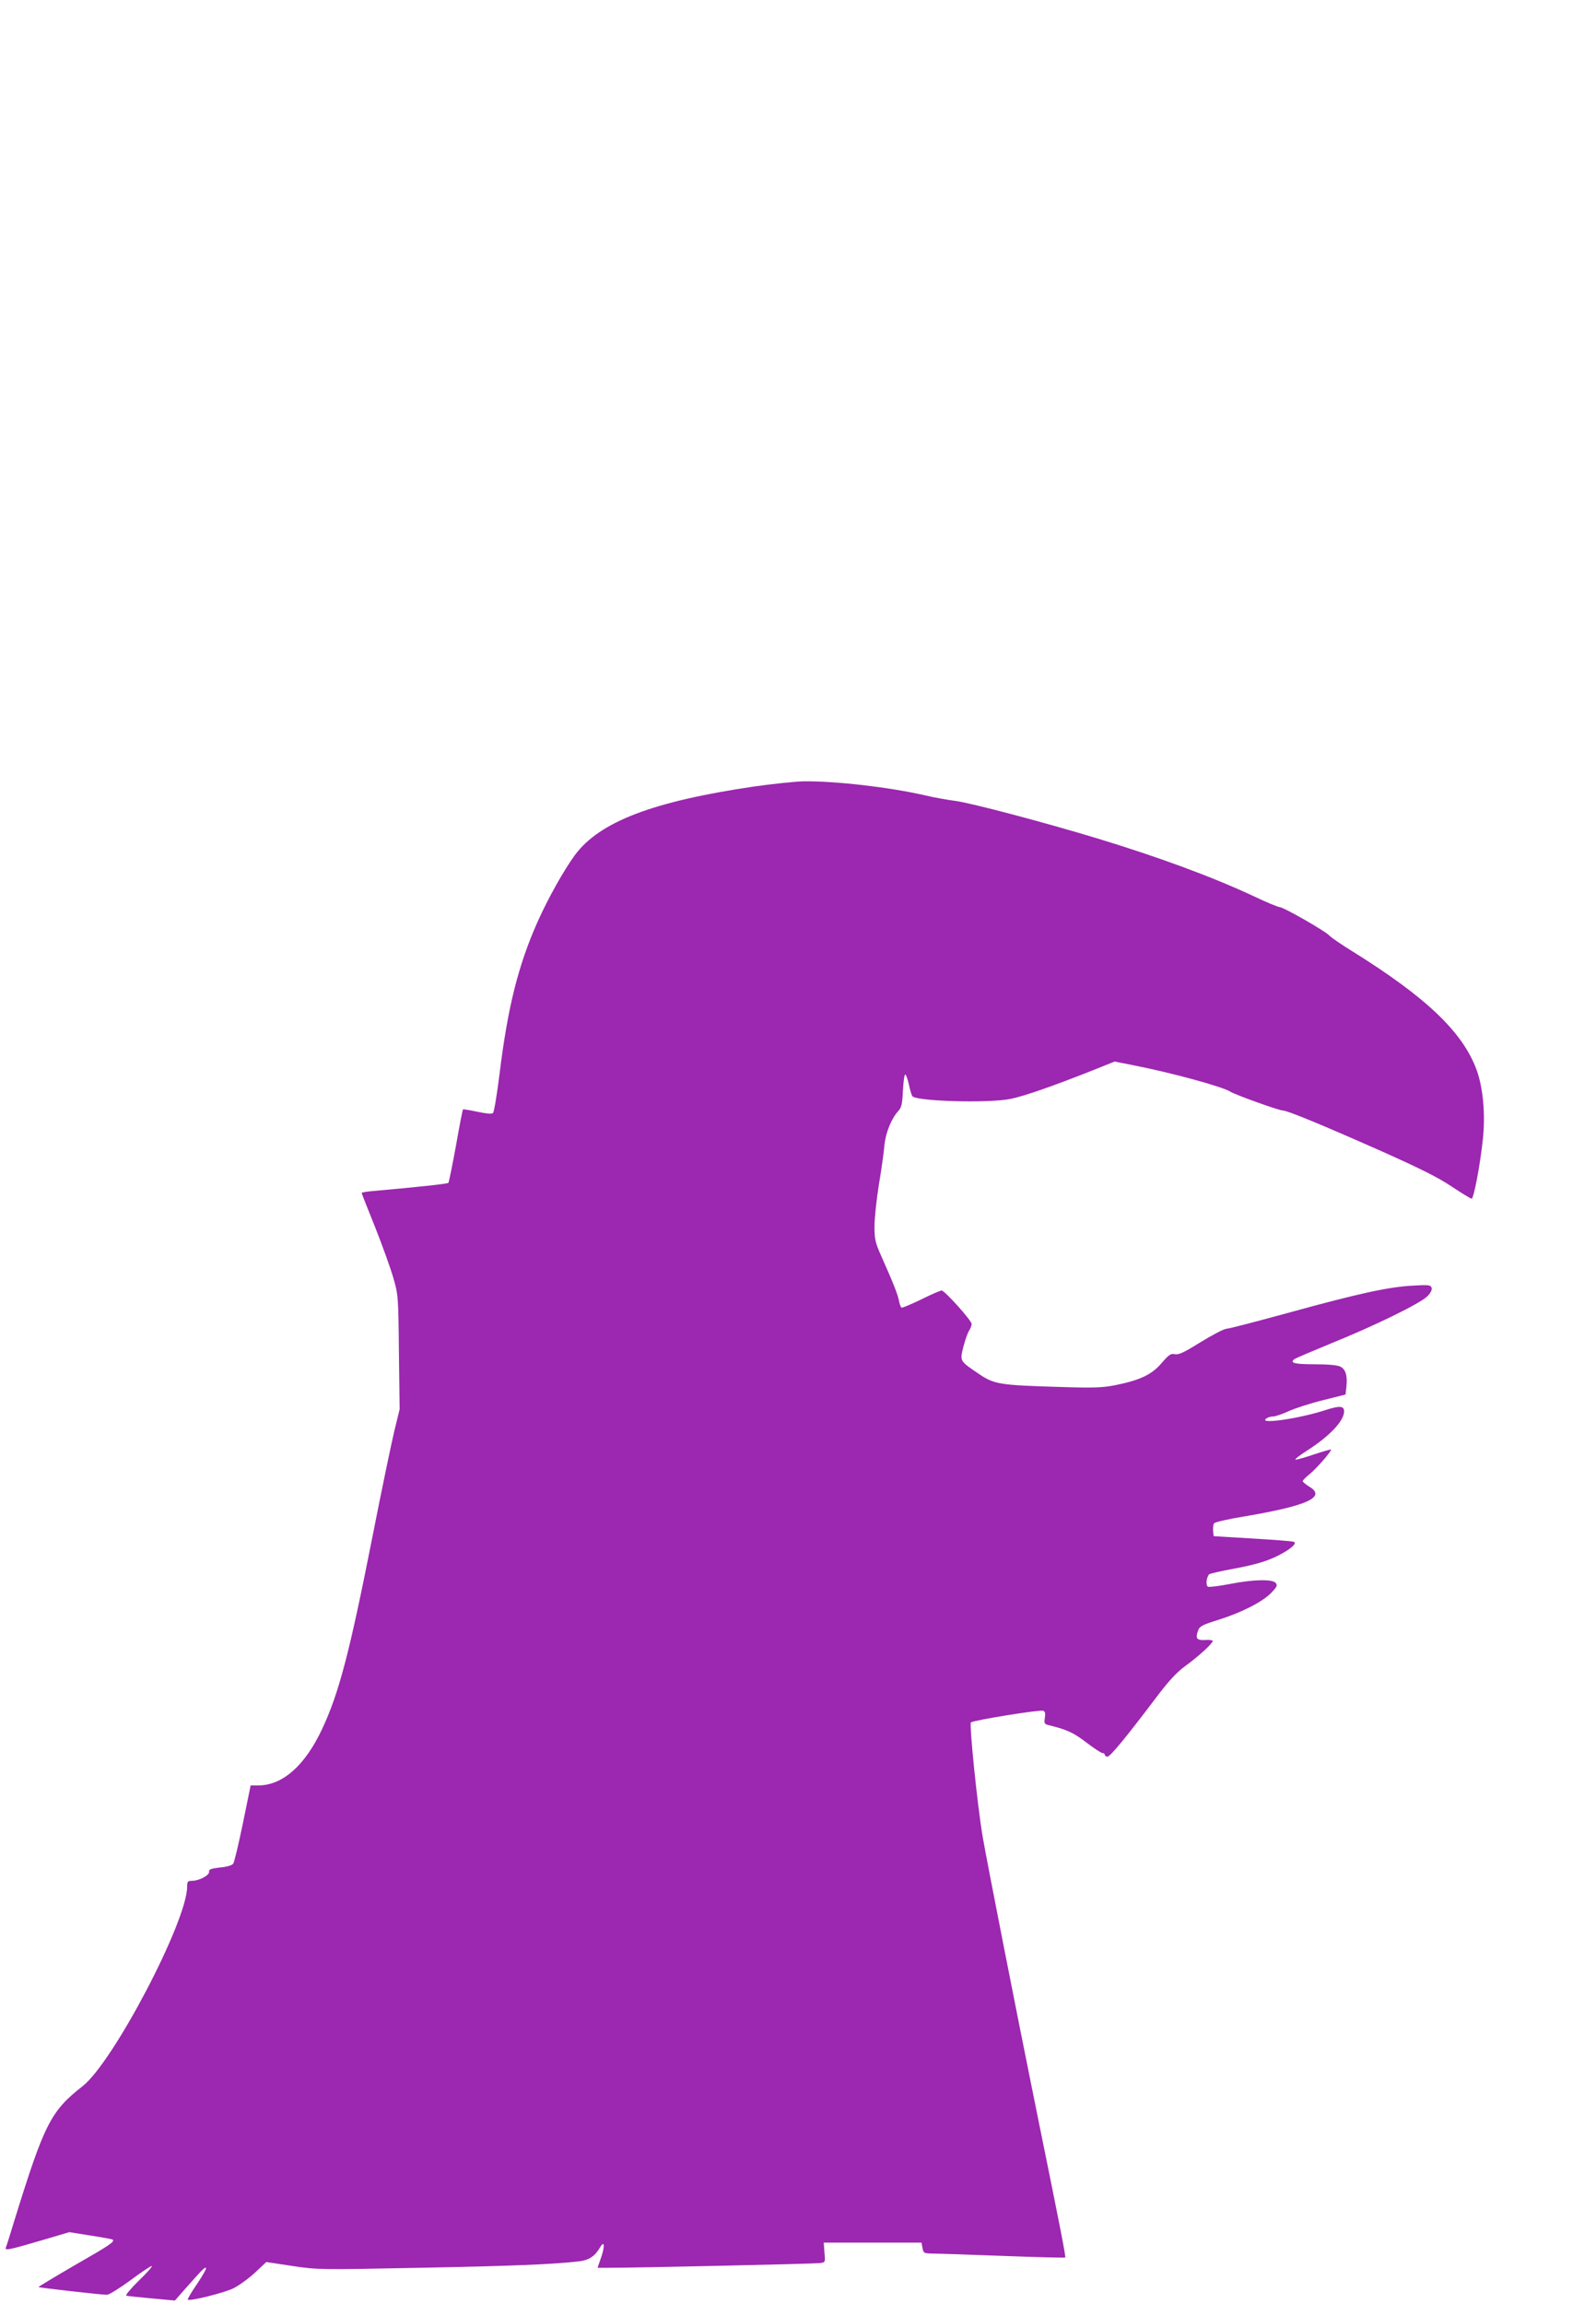
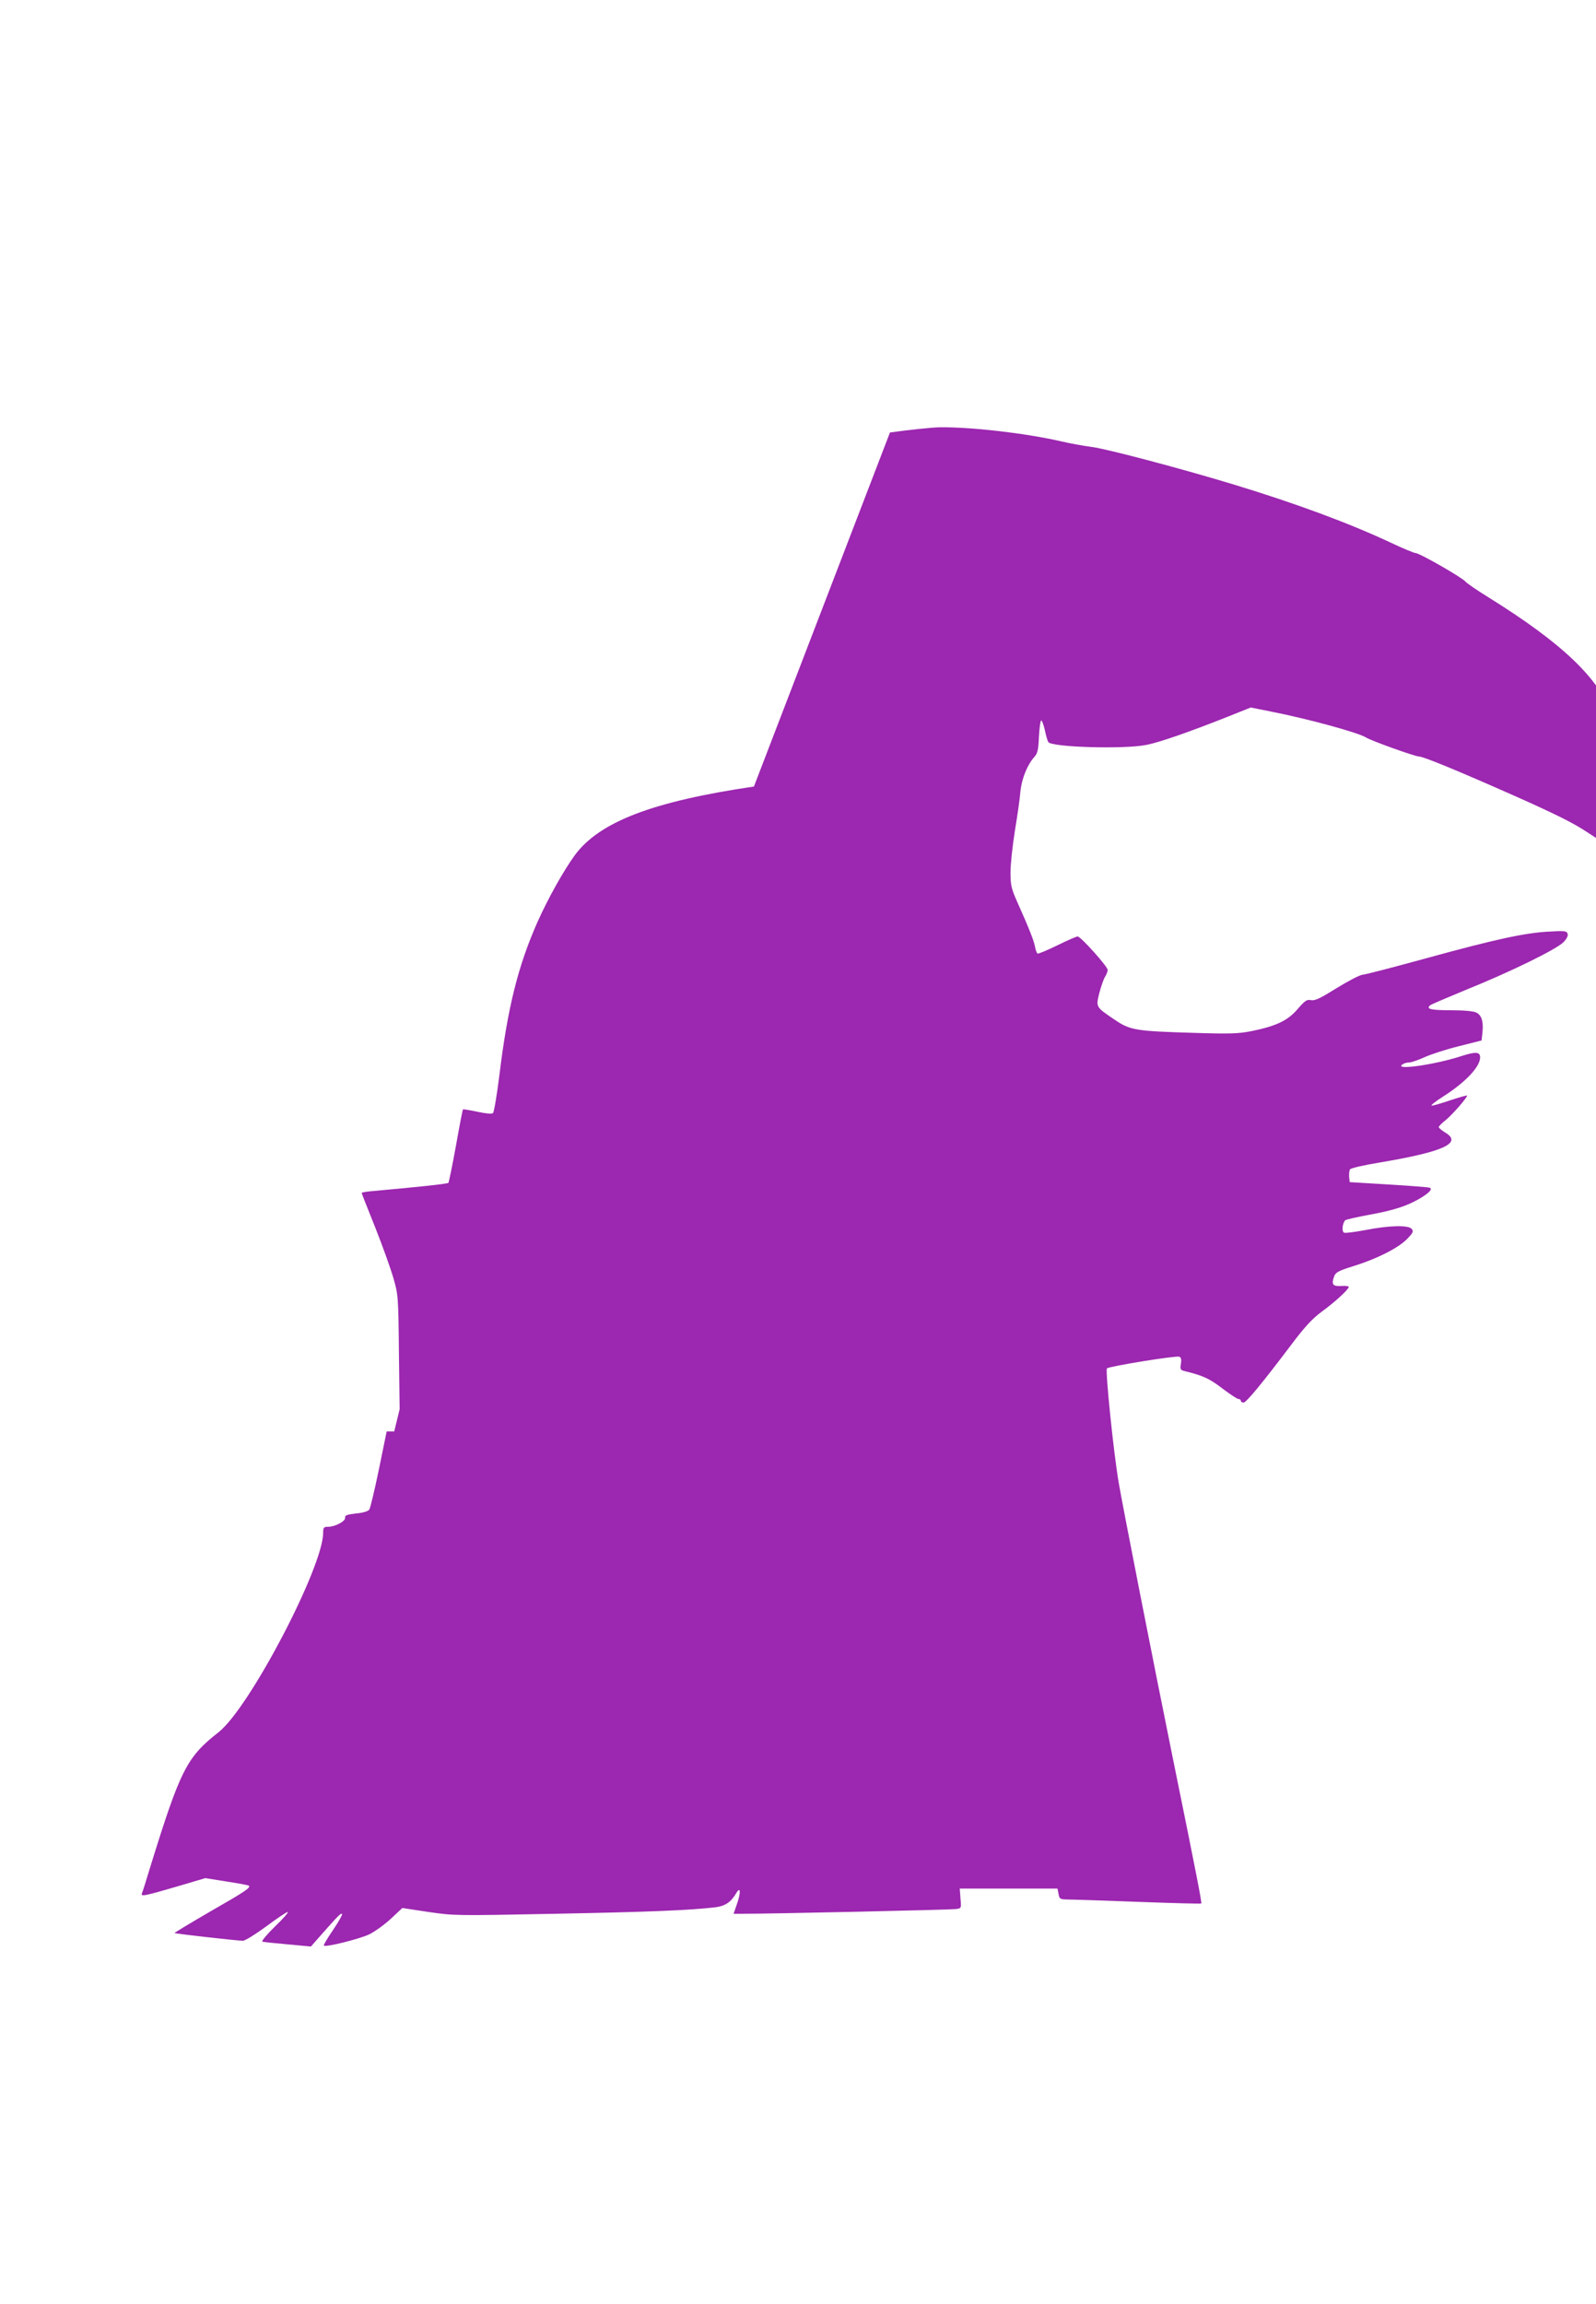
<svg xmlns="http://www.w3.org/2000/svg" version="1.0" width="887pt" height="1280pt" viewBox="0 0 887 1280" preserveAspectRatio="xMidYMid meet">
  <g transform="translate(0,1280) scale(0.1,-0.1)" fill="#9c27b0" stroke="none">
-     <path d="M4190 8430 c-563 -83 -858 -196 -995 -381 -62 -85 -148 -238 -208 -372 -107 -242 -165 -471 -211 -846 -14 -113 -30 -209 -36 -215 -6 -6 -35 -4 -87 7 -42 9 -78 15 -80 13 -2 -2 -20 -93 -39 -202 -20 -110 -39 -202 -42 -206 -6 -6 -178 -24 -414 -45 -38 -3 -68 -8 -68 -11 0 -3 34 -89 75 -191 41 -103 86 -229 101 -281 27 -93 28 -103 31 -413 l4 -317 -30 -123 c-16 -67 -71 -330 -121 -585 -127 -643 -186 -869 -280 -1069 -95 -203 -220 -313 -355 -313 l-42 0 -43 -210 c-24 -116 -48 -217 -54 -225 -7 -9 -37 -18 -74 -21 -49 -6 -62 -10 -60 -23 4 -19 -55 -51 -94 -51 -25 0 -28 -4 -28 -33 0 -191 -410 -974 -581 -1108 -177 -139 -212 -207 -379 -746 -22 -73 -43 -140 -47 -149 -8 -20 9 -17 207 41 l145 43 119 -19 c65 -10 120 -20 123 -23 11 -11 -18 -31 -212 -142 -112 -65 -203 -120 -201 -121 4 -4 350 -43 380 -43 12 0 70 36 130 80 59 44 113 80 119 80 7 0 -25 -37 -71 -81 -45 -44 -76 -81 -70 -84 7 -2 71 -9 141 -15 l129 -12 51 58 c101 114 115 129 122 123 3 -4 -19 -43 -50 -89 -31 -45 -54 -84 -51 -87 10 -10 195 36 251 62 31 15 85 54 121 87 l64 60 145 -22 c143 -21 152 -21 708 -10 516 10 742 19 887 36 55 7 87 29 116 79 23 39 26 5 6 -54 l-21 -61 52 0 c128 -1 1155 22 1183 26 31 4 31 4 26 59 l-4 55 271 0 272 0 6 -30 c5 -29 8 -30 57 -31 28 0 204 -6 391 -13 187 -7 342 -11 345 -9 4 4 -20 131 -155 793 -112 551 -281 1412 -304 1547 -29 171 -75 623 -65 633 12 12 384 72 402 65 10 -4 13 -15 9 -39 -5 -31 -3 -35 21 -41 102 -25 137 -41 209 -96 42 -32 83 -59 90 -59 7 0 13 -4 13 -10 0 -5 7 -10 15 -10 15 0 101 104 268 325 73 97 115 142 165 179 73 53 152 125 152 139 0 4 -19 7 -42 5 -47 -3 -56 9 -39 54 8 22 25 31 109 57 129 40 247 100 296 150 33 34 37 42 26 56 -18 22 -125 20 -256 -6 -58 -11 -113 -18 -120 -15 -14 6 -10 51 6 69 4 4 65 18 136 31 136 25 206 48 277 89 55 32 75 55 56 61 -8 3 -111 11 -229 18 l-215 13 -3 30 c-1 17 1 35 5 41 5 7 79 24 165 38 357 60 462 109 363 167 -19 12 -35 25 -35 30 0 4 17 22 39 39 39 32 124 130 118 136 -2 2 -43 -10 -92 -26 -49 -17 -96 -30 -104 -30 -9 0 20 23 64 51 124 79 205 165 205 217 0 31 -24 33 -102 8 -153 -50 -385 -82 -328 -46 8 6 25 10 36 10 12 0 50 13 85 29 35 16 121 44 190 61 l127 32 5 45 c6 60 -4 95 -34 110 -15 8 -68 13 -141 13 -113 0 -141 7 -115 28 6 5 98 44 202 87 241 97 501 224 539 264 19 20 26 36 22 47 -6 15 -18 16 -104 11 -133 -7 -299 -43 -681 -148 -179 -49 -339 -91 -356 -92 -16 -2 -81 -36 -144 -75 -90 -56 -119 -70 -141 -66 -23 5 -33 -2 -74 -49 -54 -64 -119 -95 -257 -123 -71 -14 -118 -16 -309 -10 -335 10 -364 14 -452 74 -105 71 -104 69 -84 149 10 38 24 78 32 90 8 12 14 29 14 37 0 19 -150 186 -167 186 -6 0 -58 -22 -114 -50 -56 -27 -105 -48 -109 -45 -4 3 -11 20 -14 39 -7 35 -32 99 -100 251 -31 70 -36 90 -36 160 0 45 11 148 24 230 14 83 28 181 31 220 7 72 39 150 78 193 17 18 22 39 25 112 3 50 8 90 13 90 4 0 13 -24 20 -54 6 -30 15 -60 19 -66 18 -29 428 -41 549 -15 74 15 245 75 451 157 l125 50 110 -22 c209 -41 486 -117 530 -144 27 -18 273 -106 294 -106 25 0 212 -77 546 -225 215 -96 316 -146 392 -197 56 -37 106 -68 112 -68 11 0 47 185 62 329 15 136 2 285 -34 385 -77 211 -279 404 -692 661 -60 37 -117 76 -127 87 -21 24 -255 158 -276 158 -8 0 -72 26 -141 59 -233 109 -526 217 -867 321 -293 89 -708 199 -794 210 -47 6 -123 20 -169 31 -196 45 -497 80 -675 78 -45 -1 -169 -14 -276 -29z" />
+     <path d="M4190 8430 c-563 -83 -858 -196 -995 -381 -62 -85 -148 -238 -208 -372 -107 -242 -165 -471 -211 -846 -14 -113 -30 -209 -36 -215 -6 -6 -35 -4 -87 7 -42 9 -78 15 -80 13 -2 -2 -20 -93 -39 -202 -20 -110 -39 -202 -42 -206 -6 -6 -178 -24 -414 -45 -38 -3 -68 -8 -68 -11 0 -3 34 -89 75 -191 41 -103 86 -229 101 -281 27 -93 28 -103 31 -413 l4 -317 -30 -123 l-42 0 -43 -210 c-24 -116 -48 -217 -54 -225 -7 -9 -37 -18 -74 -21 -49 -6 -62 -10 -60 -23 4 -19 -55 -51 -94 -51 -25 0 -28 -4 -28 -33 0 -191 -410 -974 -581 -1108 -177 -139 -212 -207 -379 -746 -22 -73 -43 -140 -47 -149 -8 -20 9 -17 207 41 l145 43 119 -19 c65 -10 120 -20 123 -23 11 -11 -18 -31 -212 -142 -112 -65 -203 -120 -201 -121 4 -4 350 -43 380 -43 12 0 70 36 130 80 59 44 113 80 119 80 7 0 -25 -37 -71 -81 -45 -44 -76 -81 -70 -84 7 -2 71 -9 141 -15 l129 -12 51 58 c101 114 115 129 122 123 3 -4 -19 -43 -50 -89 -31 -45 -54 -84 -51 -87 10 -10 195 36 251 62 31 15 85 54 121 87 l64 60 145 -22 c143 -21 152 -21 708 -10 516 10 742 19 887 36 55 7 87 29 116 79 23 39 26 5 6 -54 l-21 -61 52 0 c128 -1 1155 22 1183 26 31 4 31 4 26 59 l-4 55 271 0 272 0 6 -30 c5 -29 8 -30 57 -31 28 0 204 -6 391 -13 187 -7 342 -11 345 -9 4 4 -20 131 -155 793 -112 551 -281 1412 -304 1547 -29 171 -75 623 -65 633 12 12 384 72 402 65 10 -4 13 -15 9 -39 -5 -31 -3 -35 21 -41 102 -25 137 -41 209 -96 42 -32 83 -59 90 -59 7 0 13 -4 13 -10 0 -5 7 -10 15 -10 15 0 101 104 268 325 73 97 115 142 165 179 73 53 152 125 152 139 0 4 -19 7 -42 5 -47 -3 -56 9 -39 54 8 22 25 31 109 57 129 40 247 100 296 150 33 34 37 42 26 56 -18 22 -125 20 -256 -6 -58 -11 -113 -18 -120 -15 -14 6 -10 51 6 69 4 4 65 18 136 31 136 25 206 48 277 89 55 32 75 55 56 61 -8 3 -111 11 -229 18 l-215 13 -3 30 c-1 17 1 35 5 41 5 7 79 24 165 38 357 60 462 109 363 167 -19 12 -35 25 -35 30 0 4 17 22 39 39 39 32 124 130 118 136 -2 2 -43 -10 -92 -26 -49 -17 -96 -30 -104 -30 -9 0 20 23 64 51 124 79 205 165 205 217 0 31 -24 33 -102 8 -153 -50 -385 -82 -328 -46 8 6 25 10 36 10 12 0 50 13 85 29 35 16 121 44 190 61 l127 32 5 45 c6 60 -4 95 -34 110 -15 8 -68 13 -141 13 -113 0 -141 7 -115 28 6 5 98 44 202 87 241 97 501 224 539 264 19 20 26 36 22 47 -6 15 -18 16 -104 11 -133 -7 -299 -43 -681 -148 -179 -49 -339 -91 -356 -92 -16 -2 -81 -36 -144 -75 -90 -56 -119 -70 -141 -66 -23 5 -33 -2 -74 -49 -54 -64 -119 -95 -257 -123 -71 -14 -118 -16 -309 -10 -335 10 -364 14 -452 74 -105 71 -104 69 -84 149 10 38 24 78 32 90 8 12 14 29 14 37 0 19 -150 186 -167 186 -6 0 -58 -22 -114 -50 -56 -27 -105 -48 -109 -45 -4 3 -11 20 -14 39 -7 35 -32 99 -100 251 -31 70 -36 90 -36 160 0 45 11 148 24 230 14 83 28 181 31 220 7 72 39 150 78 193 17 18 22 39 25 112 3 50 8 90 13 90 4 0 13 -24 20 -54 6 -30 15 -60 19 -66 18 -29 428 -41 549 -15 74 15 245 75 451 157 l125 50 110 -22 c209 -41 486 -117 530 -144 27 -18 273 -106 294 -106 25 0 212 -77 546 -225 215 -96 316 -146 392 -197 56 -37 106 -68 112 -68 11 0 47 185 62 329 15 136 2 285 -34 385 -77 211 -279 404 -692 661 -60 37 -117 76 -127 87 -21 24 -255 158 -276 158 -8 0 -72 26 -141 59 -233 109 -526 217 -867 321 -293 89 -708 199 -794 210 -47 6 -123 20 -169 31 -196 45 -497 80 -675 78 -45 -1 -169 -14 -276 -29z" />
  </g>
</svg>